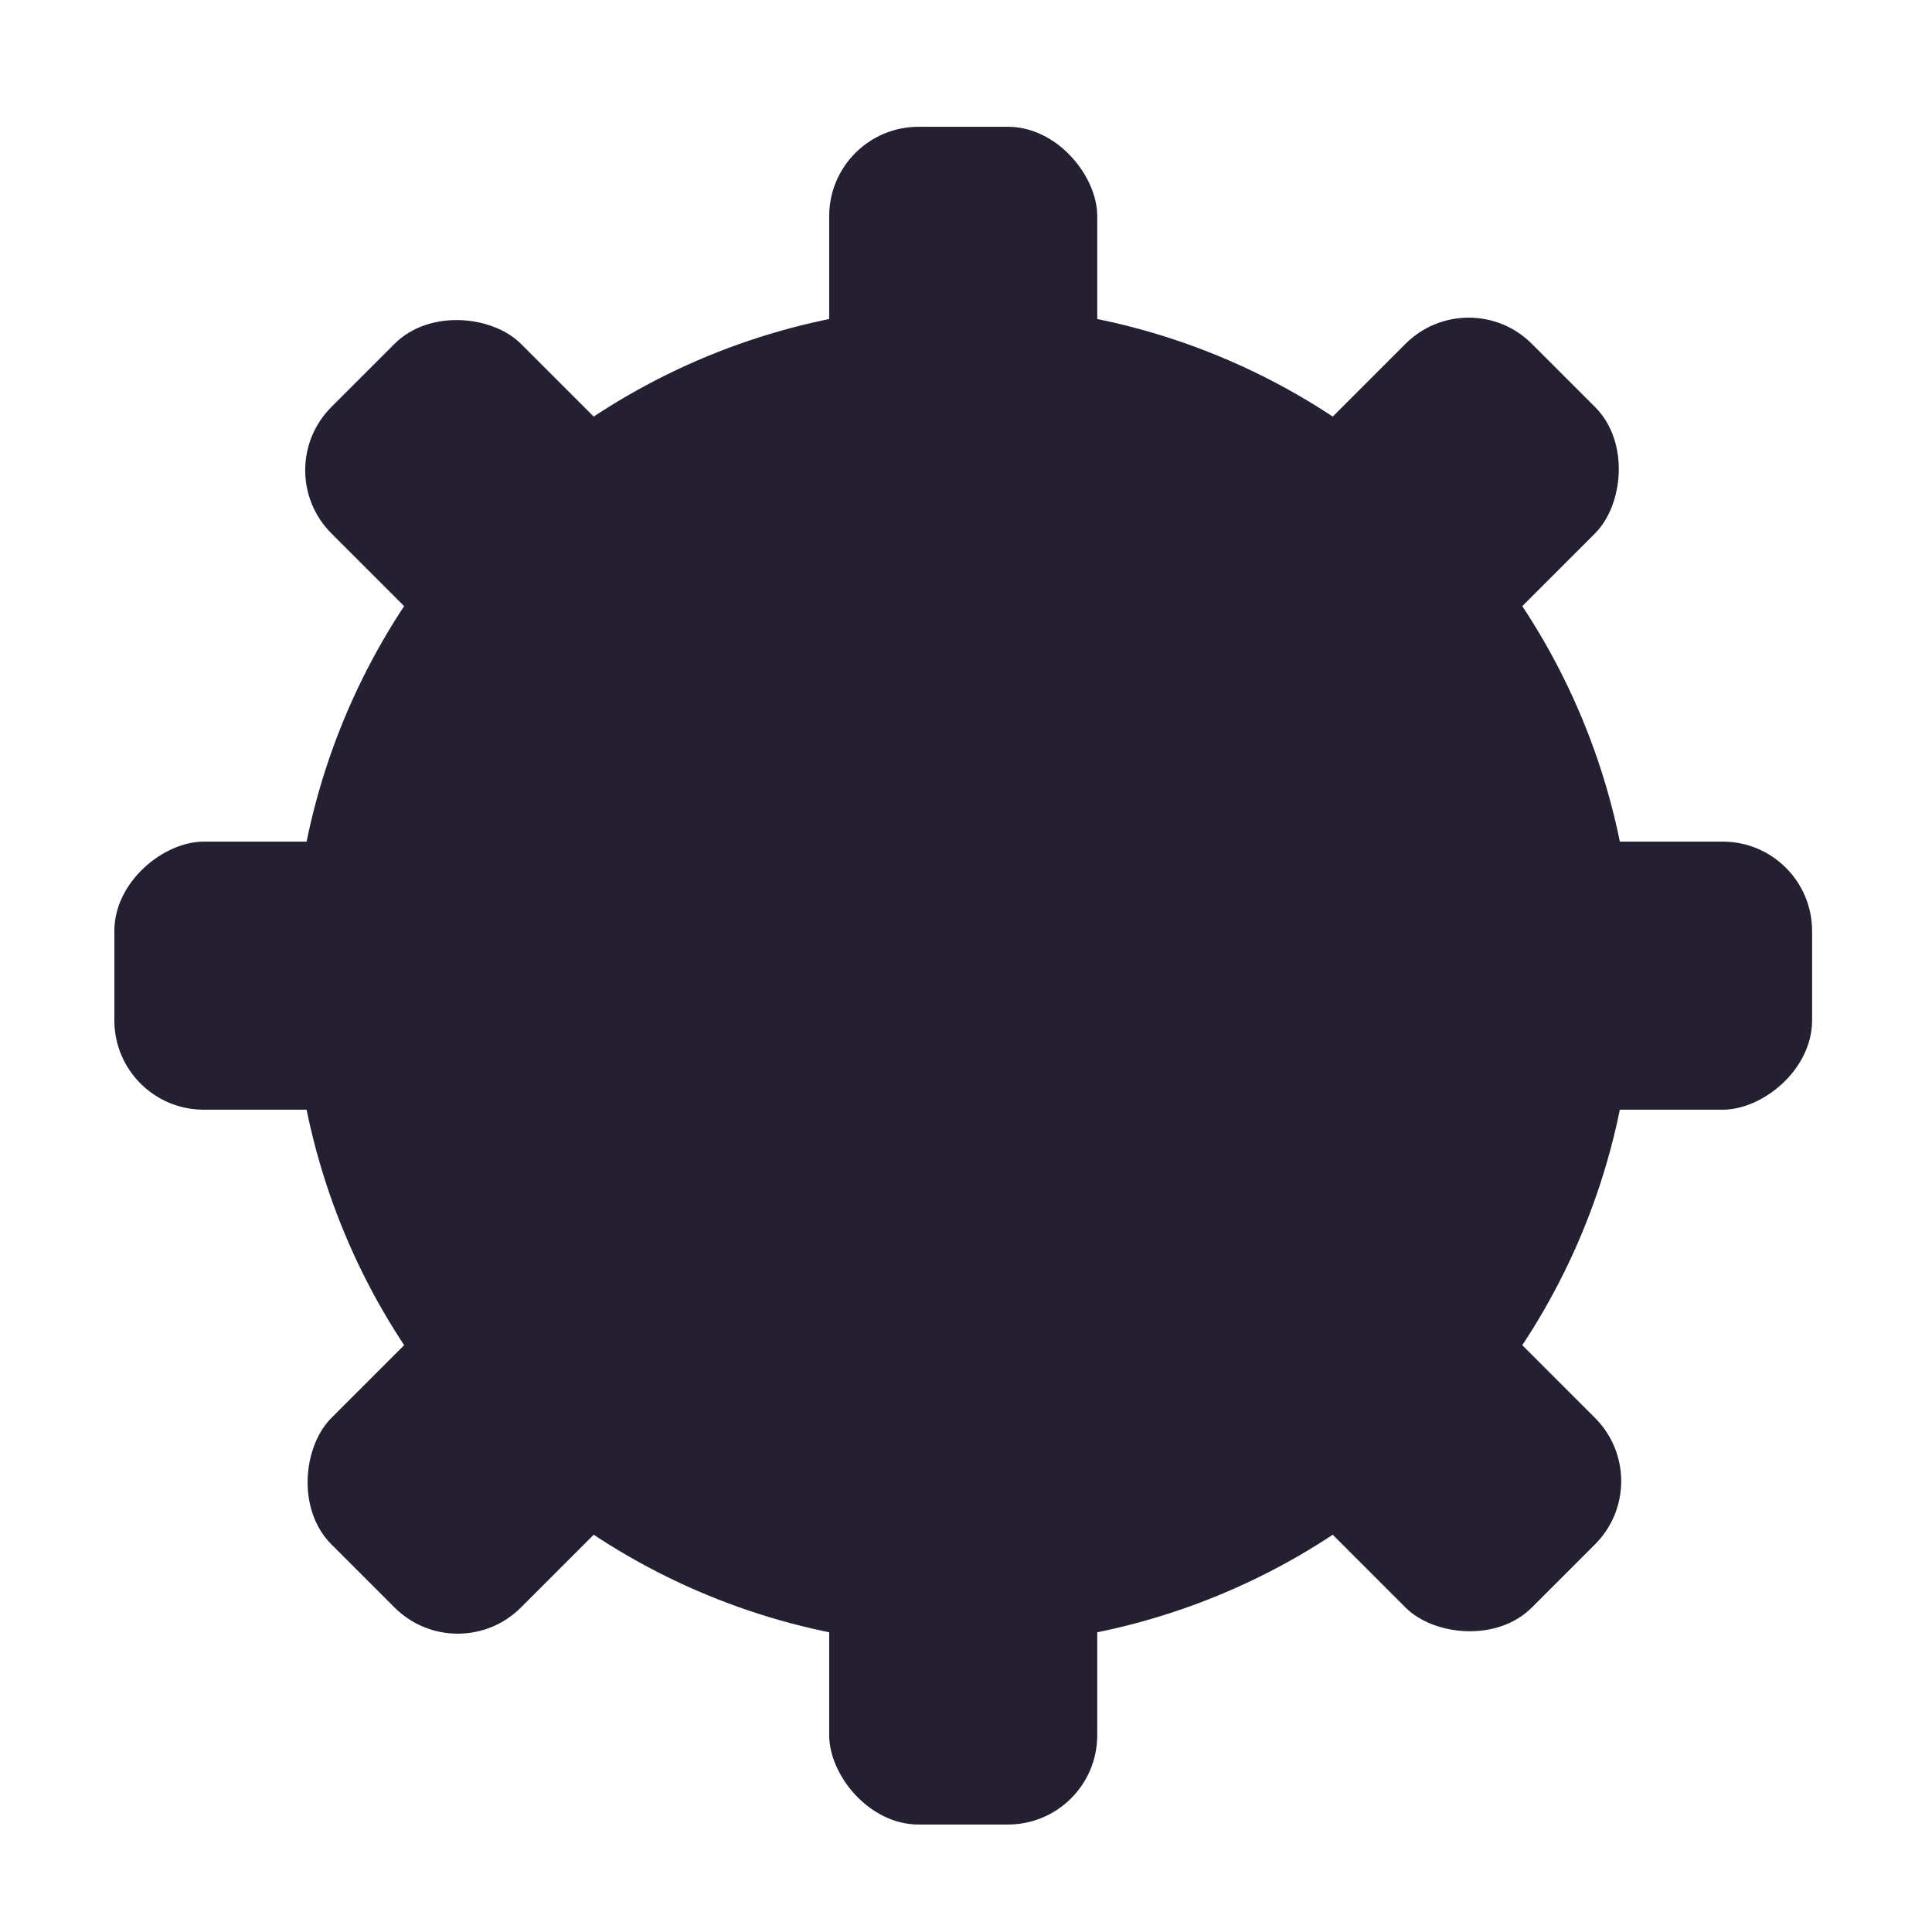
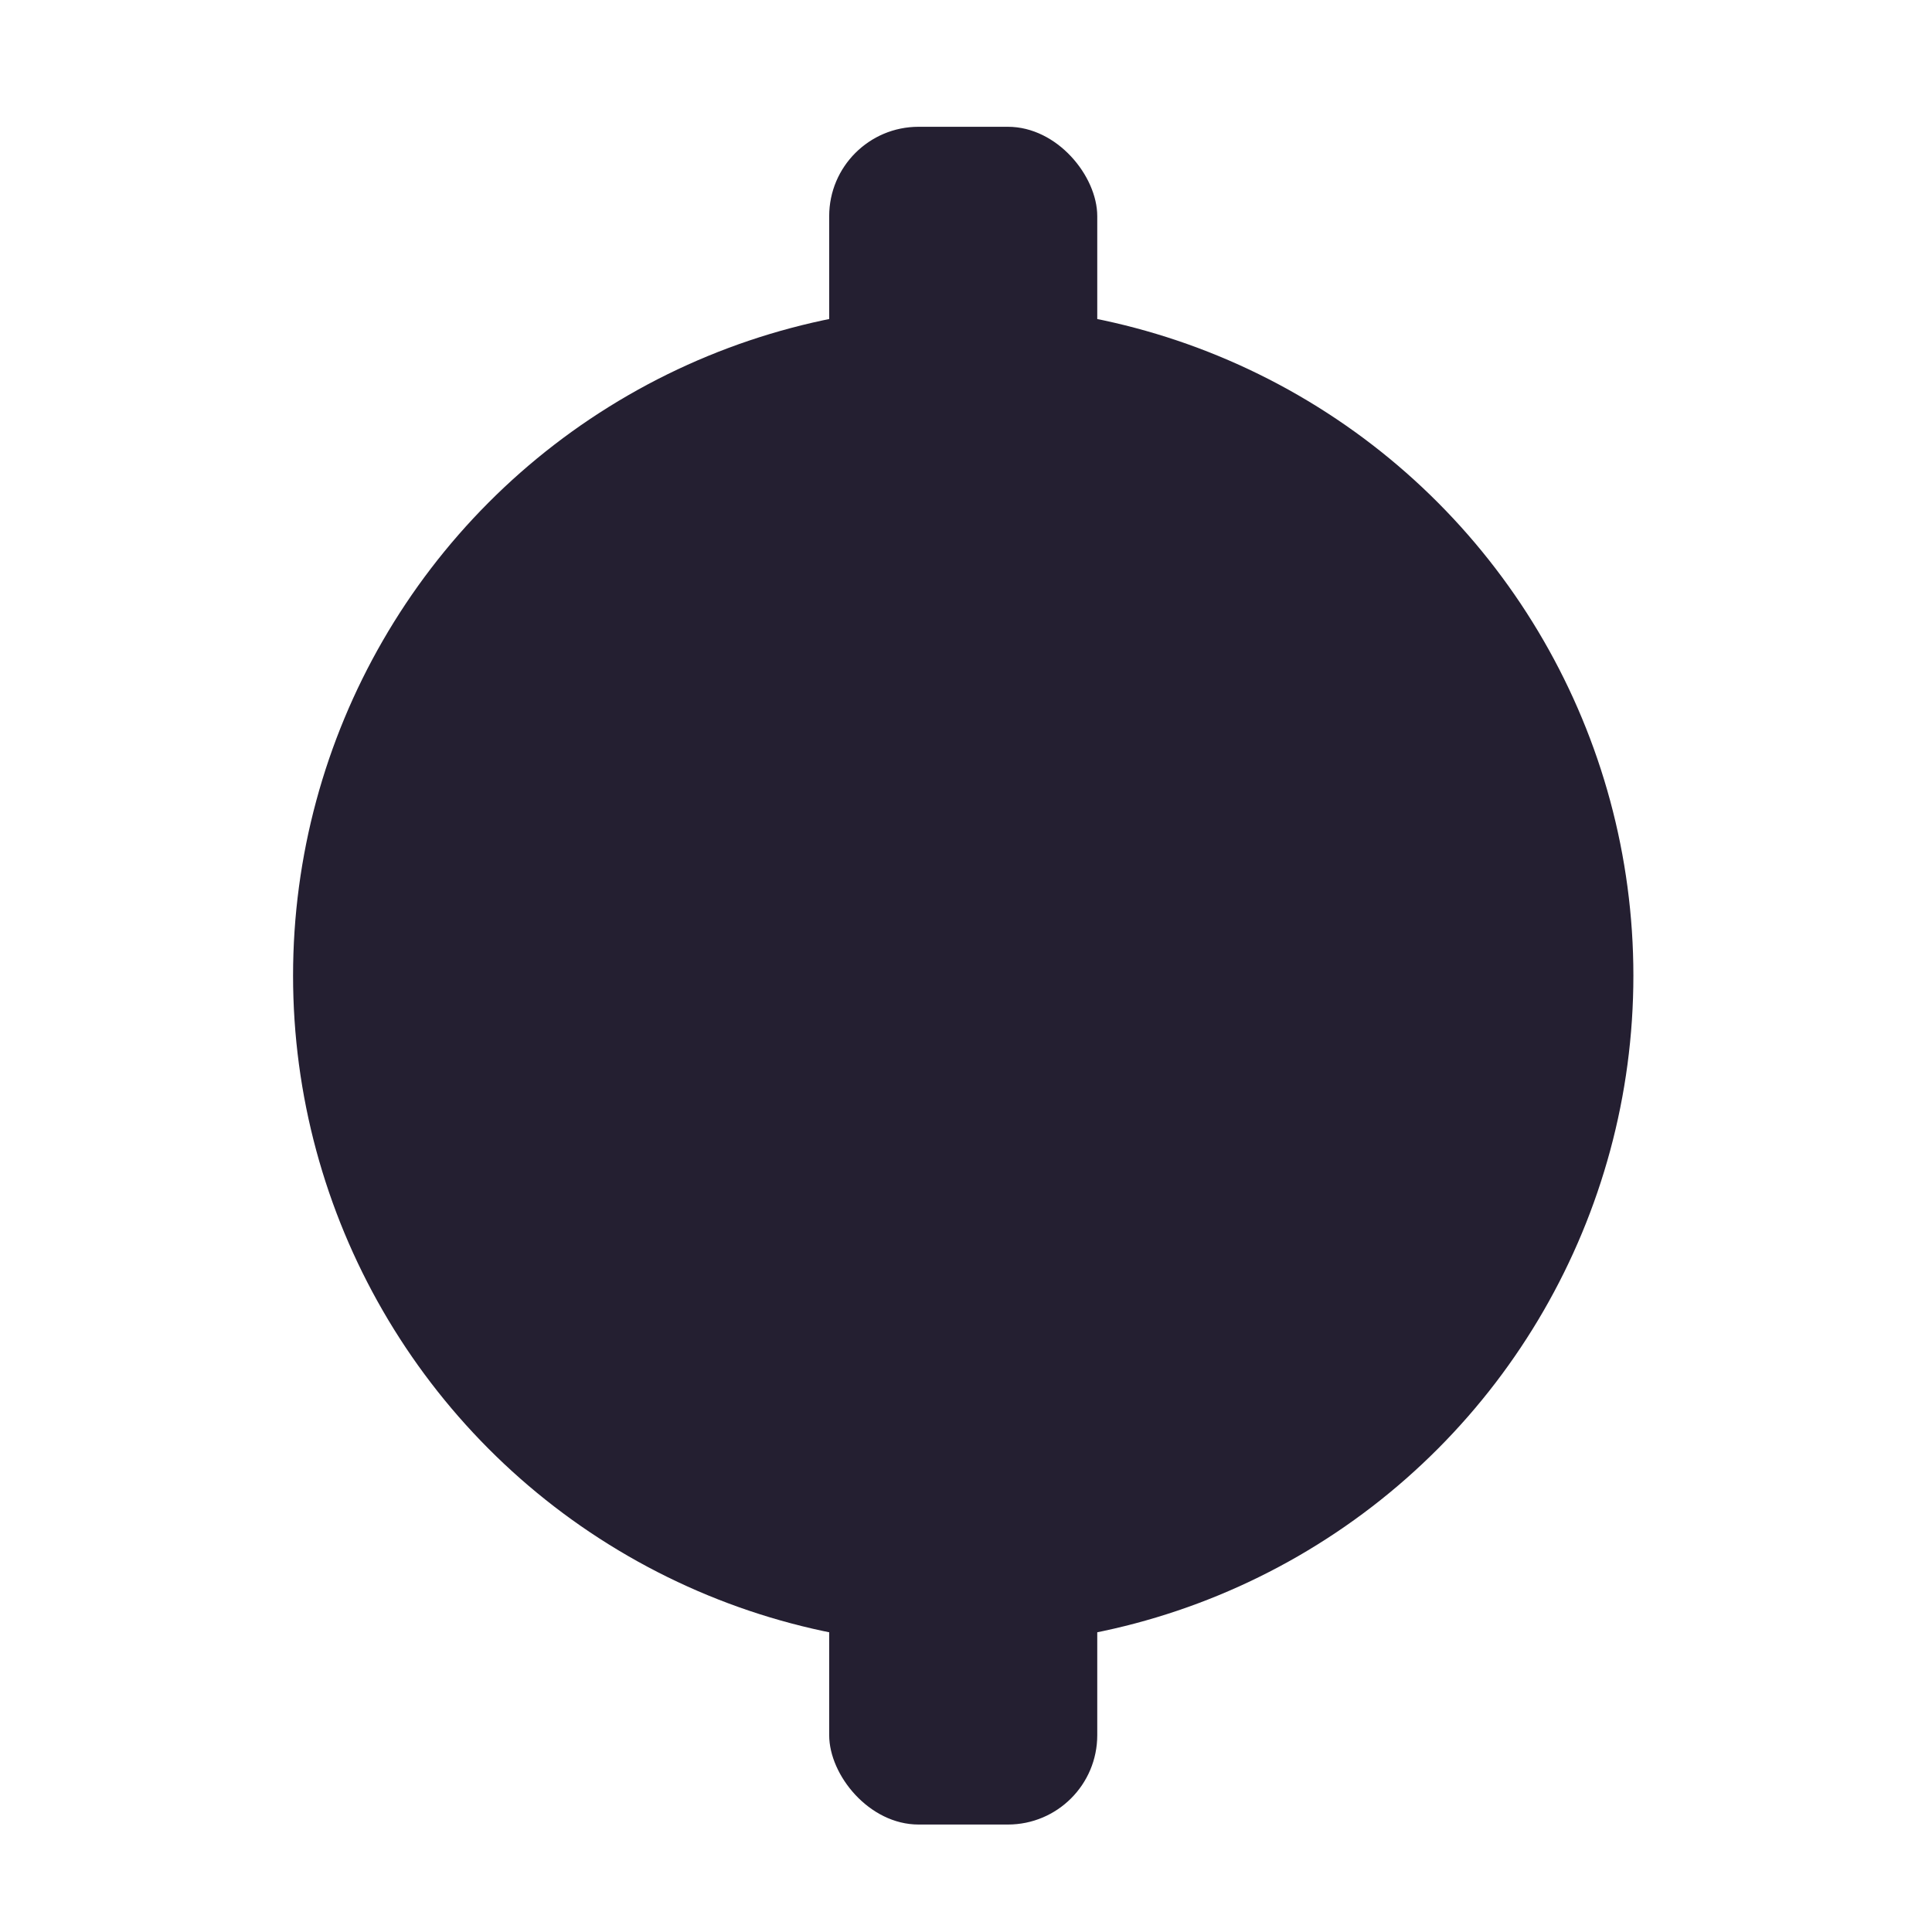
<svg xmlns="http://www.w3.org/2000/svg" height="16" width="16">
  <g transform="matrix(.37 0 0 .37 -25.693 -87.01)" fill="#241f31">
    <circle r="15" cy="257" cx="91" style="marker:none" />
    <rect ry="2" rx="2" y="238" x="88" height="38" width="6" style="marker:none" />
-     <rect transform="rotate(90)" style="marker:none" width="6" height="38" x="254" y="-110" rx="2" ry="2" />
-     <rect transform="rotate(45)" style="marker:none" width="6" height="38" x="243.073" y="98.38" rx="2" ry="2" />
-     <rect ry="2" rx="2" y="-265.073" x="114.38" height="38" width="6" style="marker:none" transform="rotate(135)" />
  </g>
</svg>